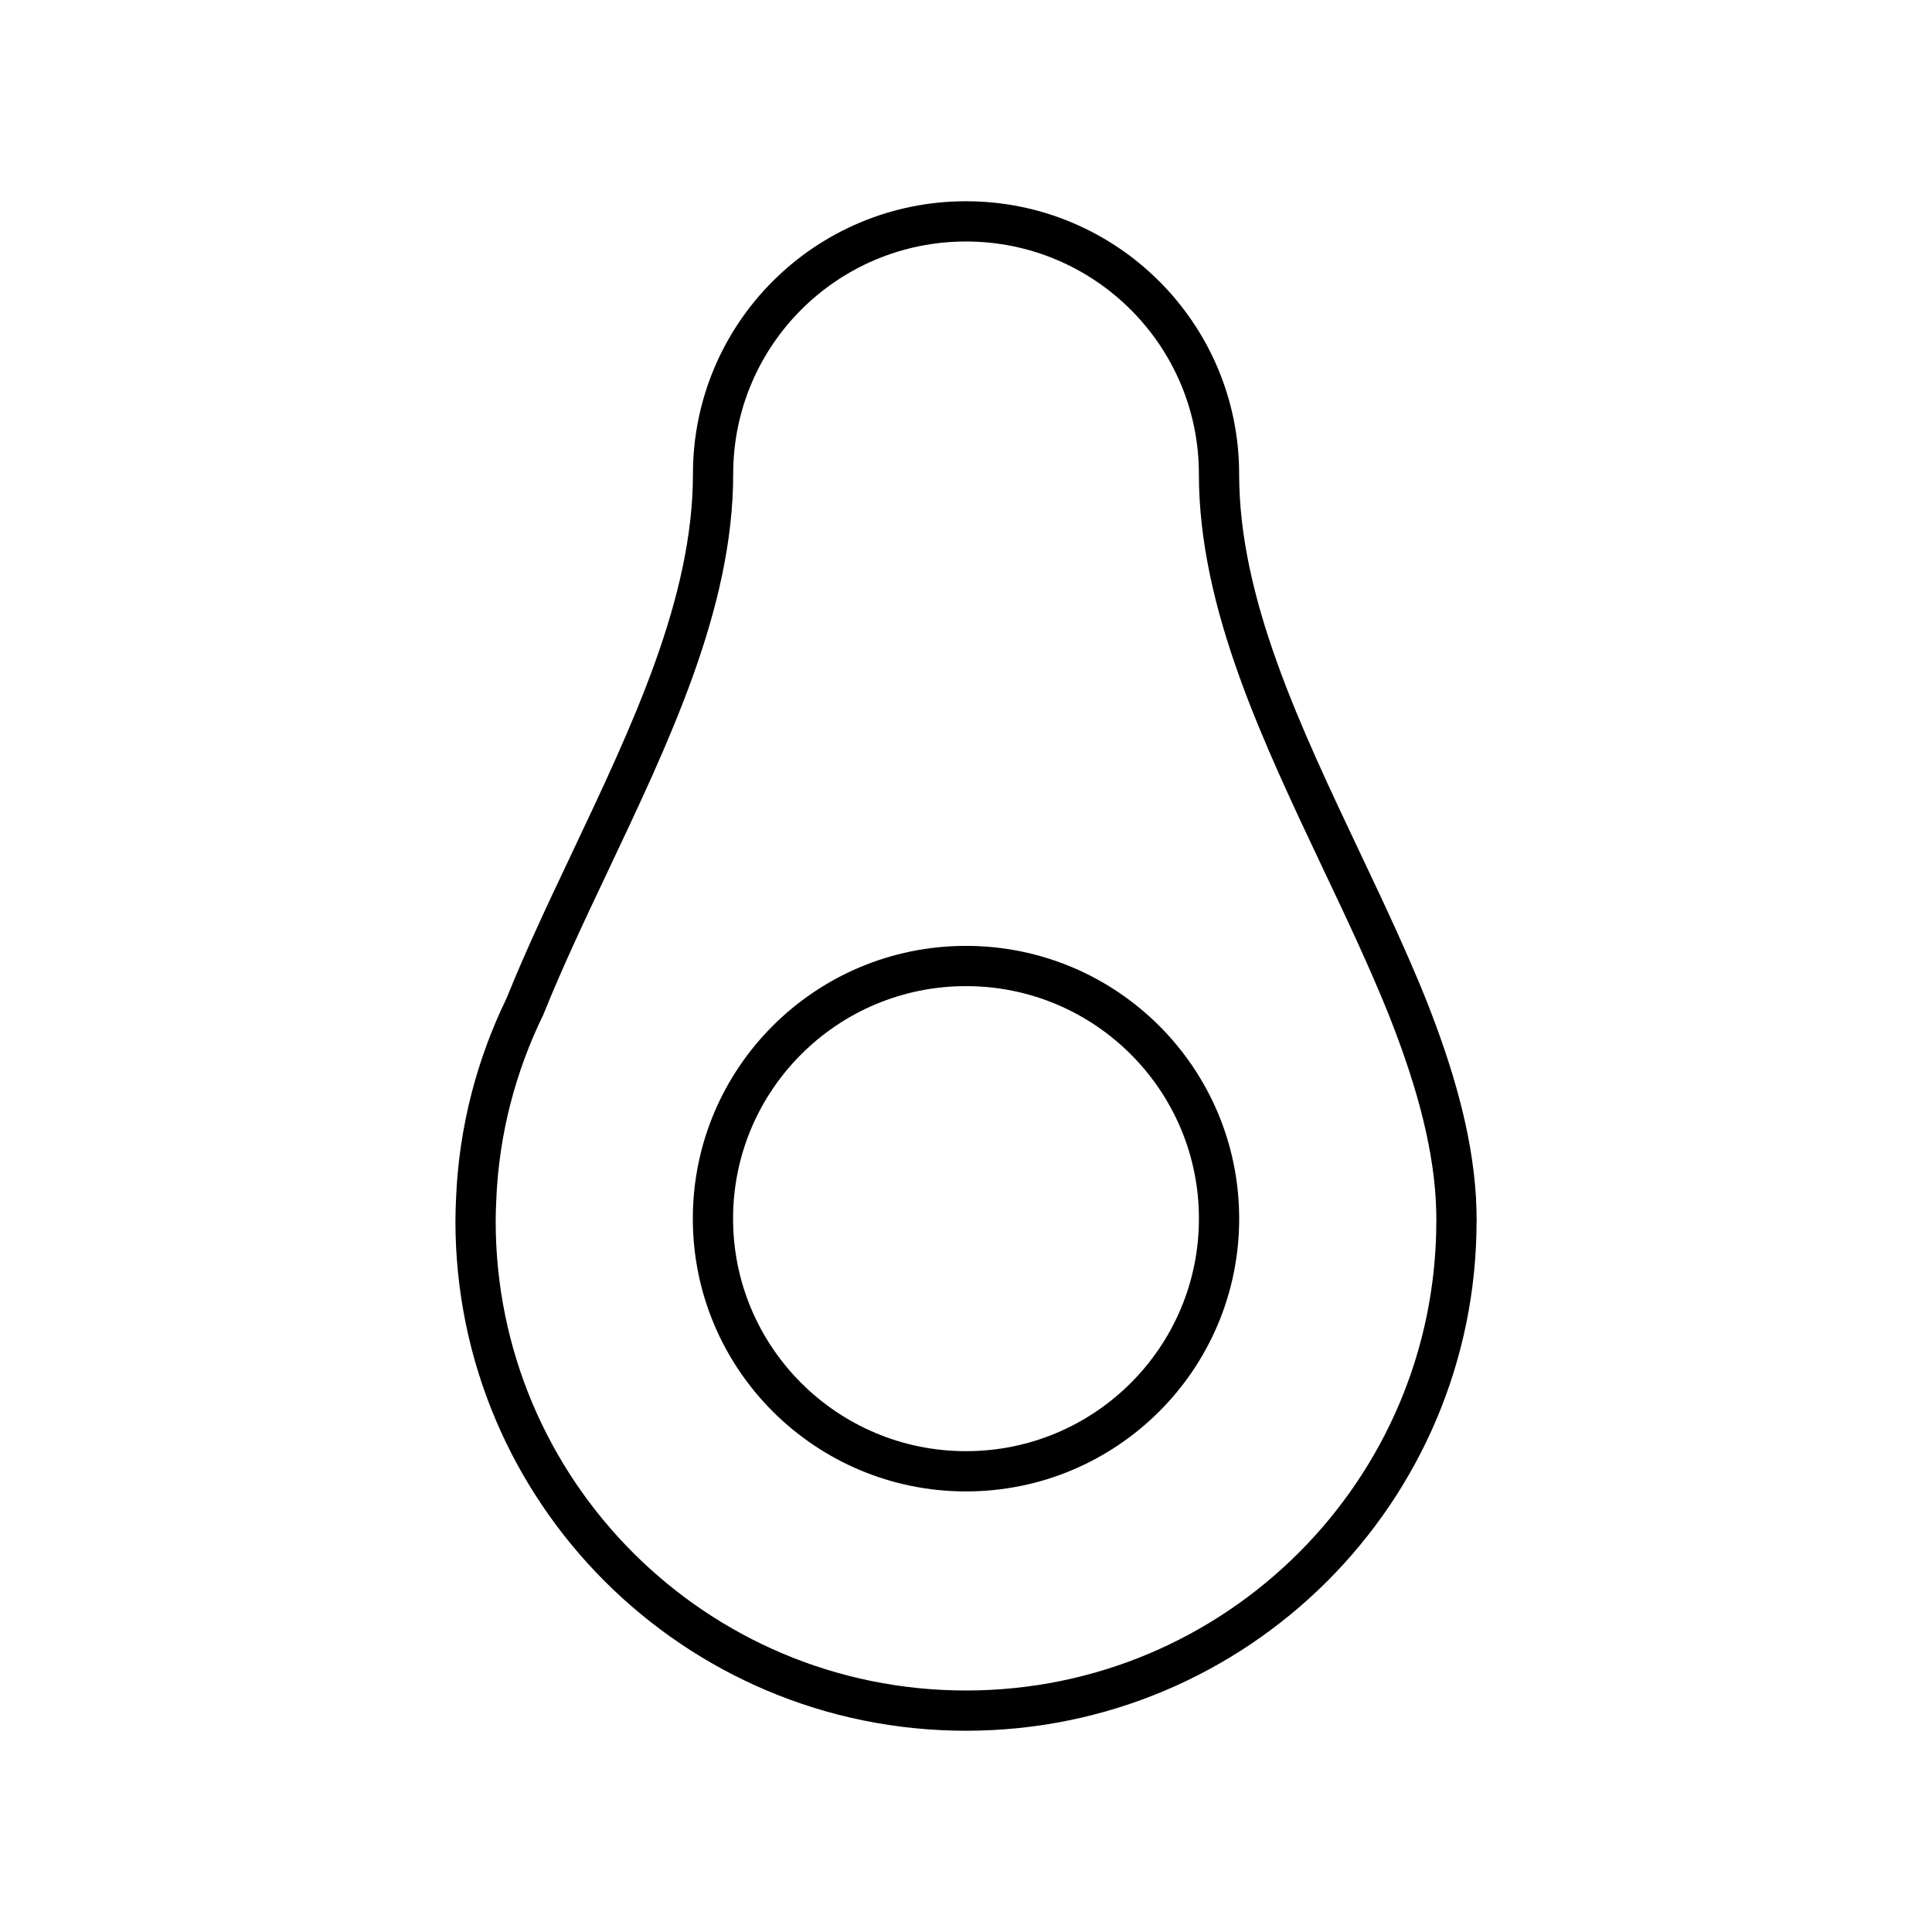
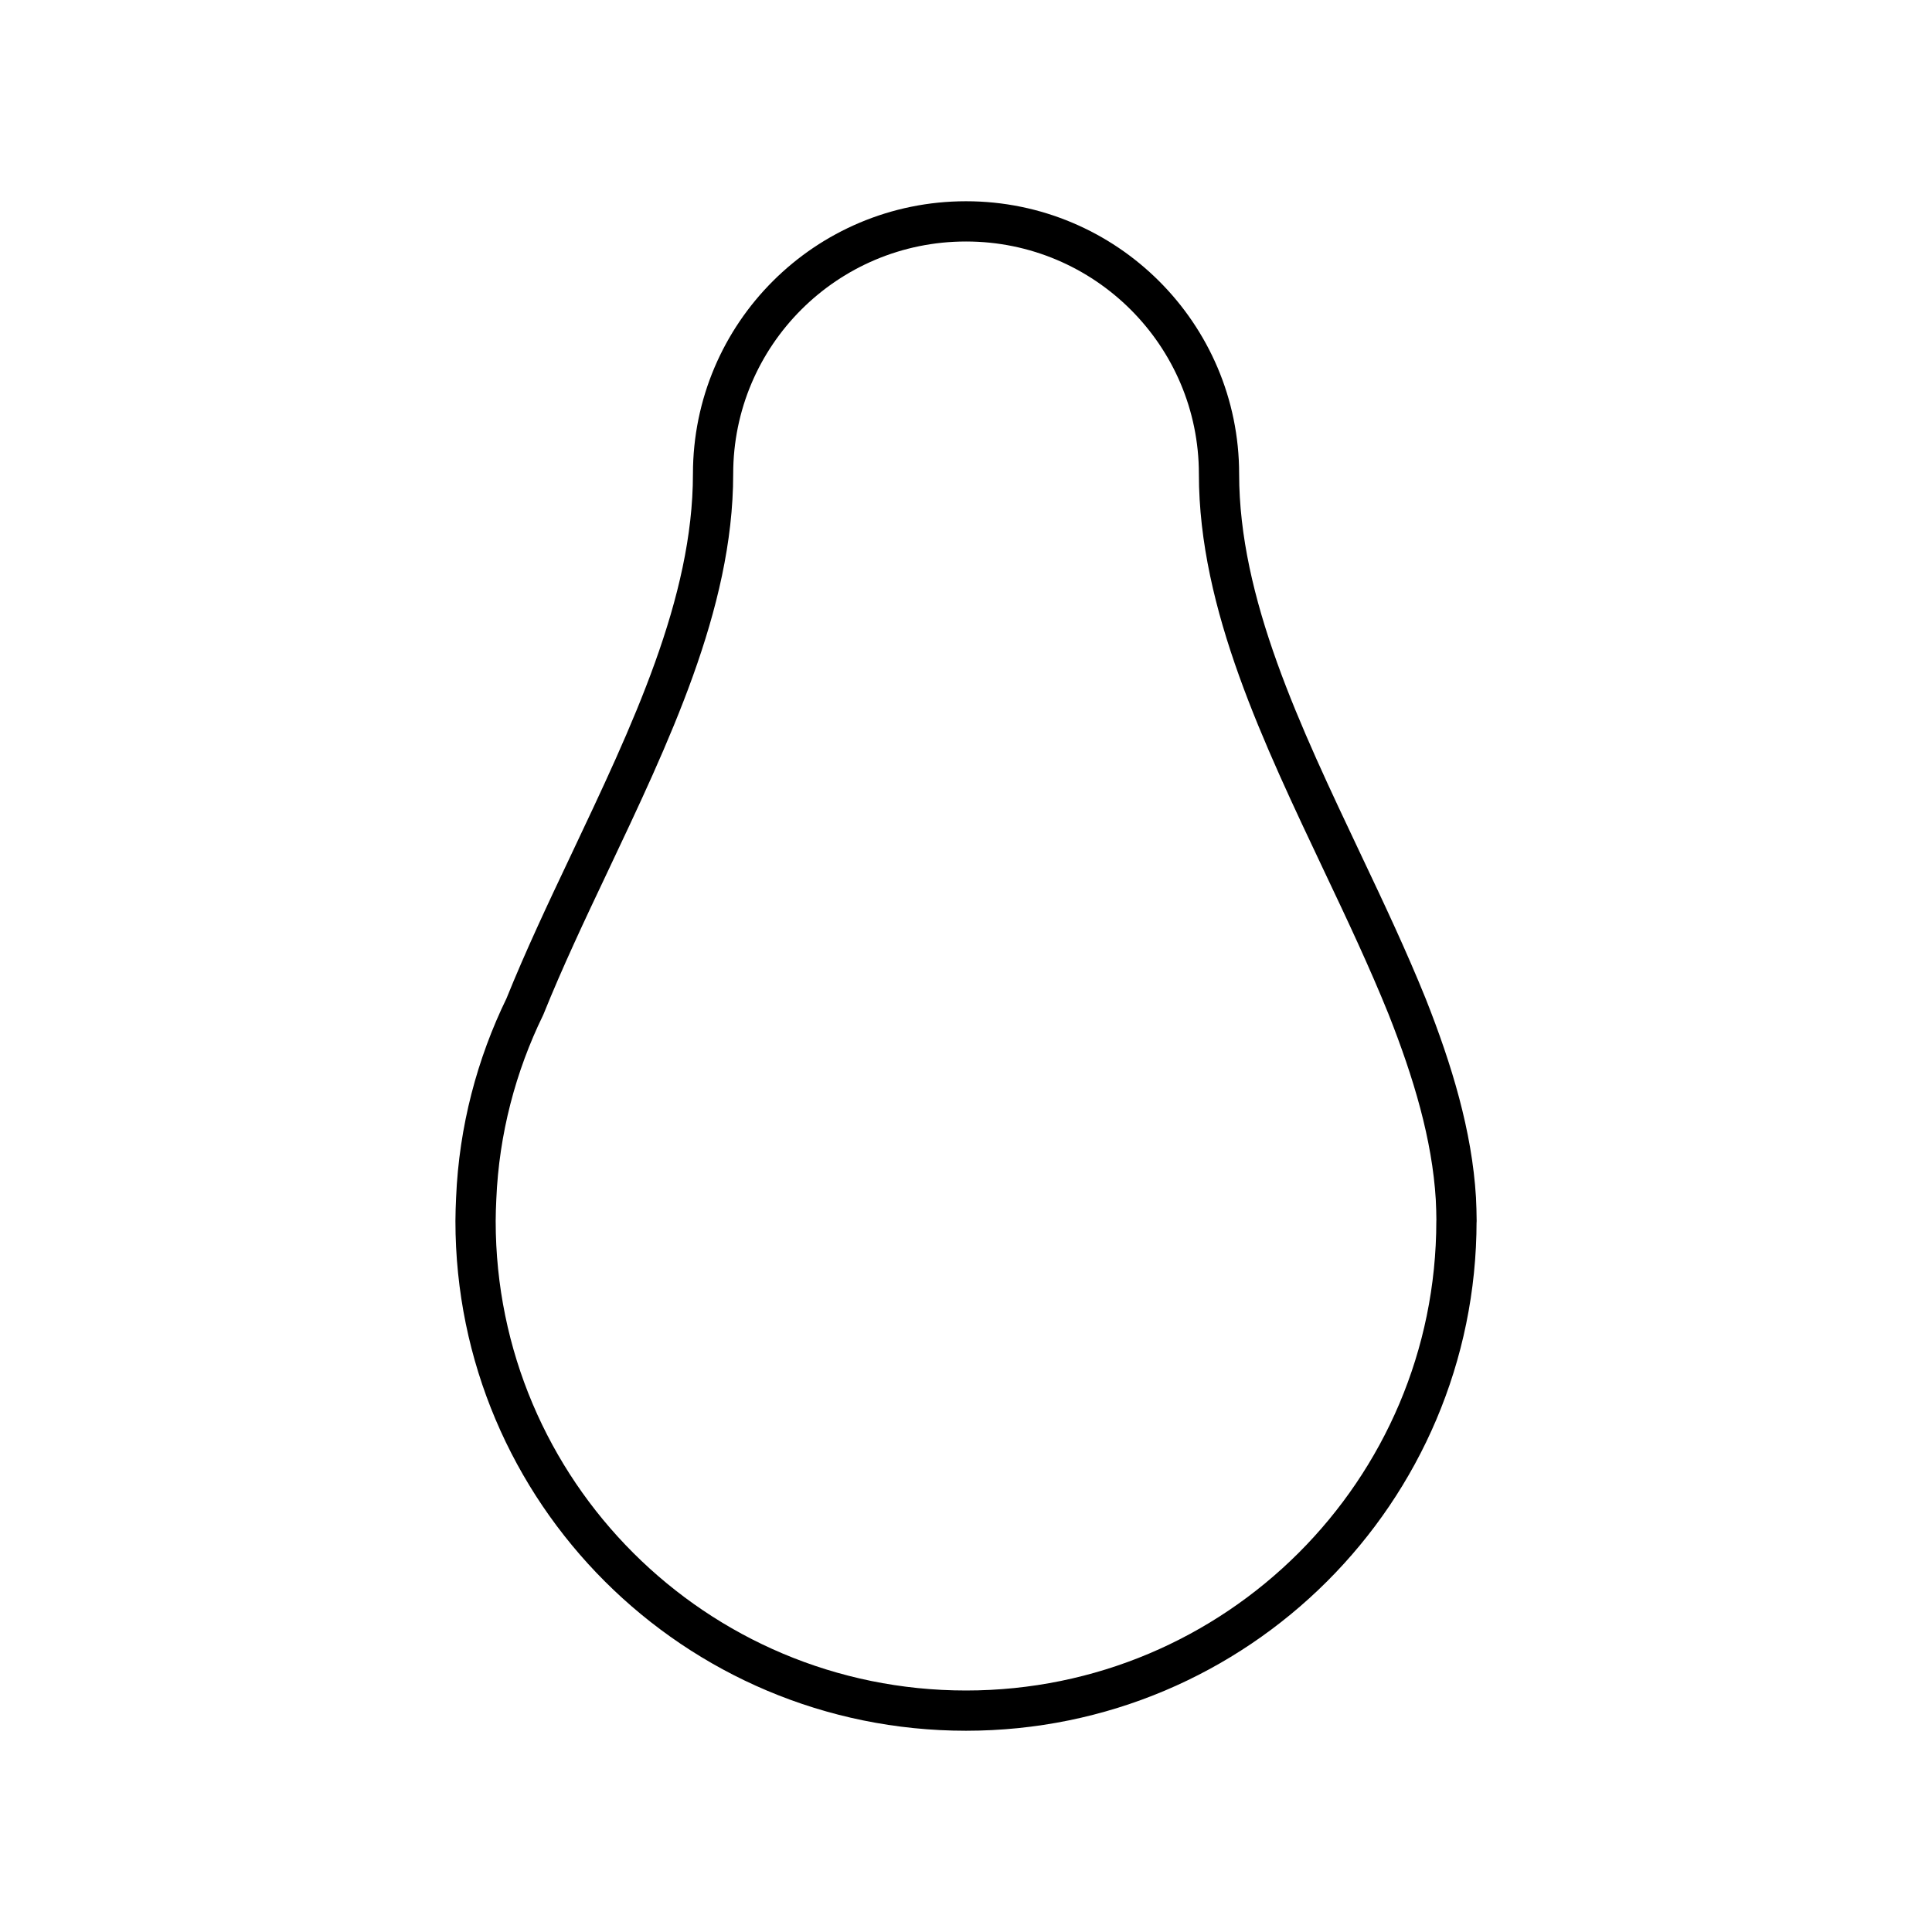
<svg xmlns="http://www.w3.org/2000/svg" id="b" viewBox="0 0 48 48">
  <defs>
    <style>.e{fill:none;stroke:#000;stroke-linecap:round;stroke-linejoin:round;}</style>
  </defs>
  <path id="c" class="e" d="m36.185,30.334c0,6.722-5.46,12.166-12.185,12.166-6.733,0-12.185-5.444-12.185-12.166,0-.188.008-.369.016-.557.071-1.702.503-3.318,1.21-4.769.471-1.169,1.029-2.353,1.595-3.546,1.516-3.208,3.08-6.456,3.08-9.687,0-3.467,2.812-6.275,6.285-6.275,3.465,0,6.285,2.808,6.285,6.275,0,3.232,1.563,6.479,3.08,9.687.566,1.192,1.123,2.377,1.595,3.546.636,1.608,1.116,3.2,1.21,4.769.008.188.016.369.016.557" />
-   <path id="d" class="e" d="m17.713,30.277c0,3.467,2.815,6.277,6.287,6.277s6.287-2.81,6.287-6.277-2.815-6.277-6.287-6.277-6.287,2.81-6.287,6.277" />
</svg>